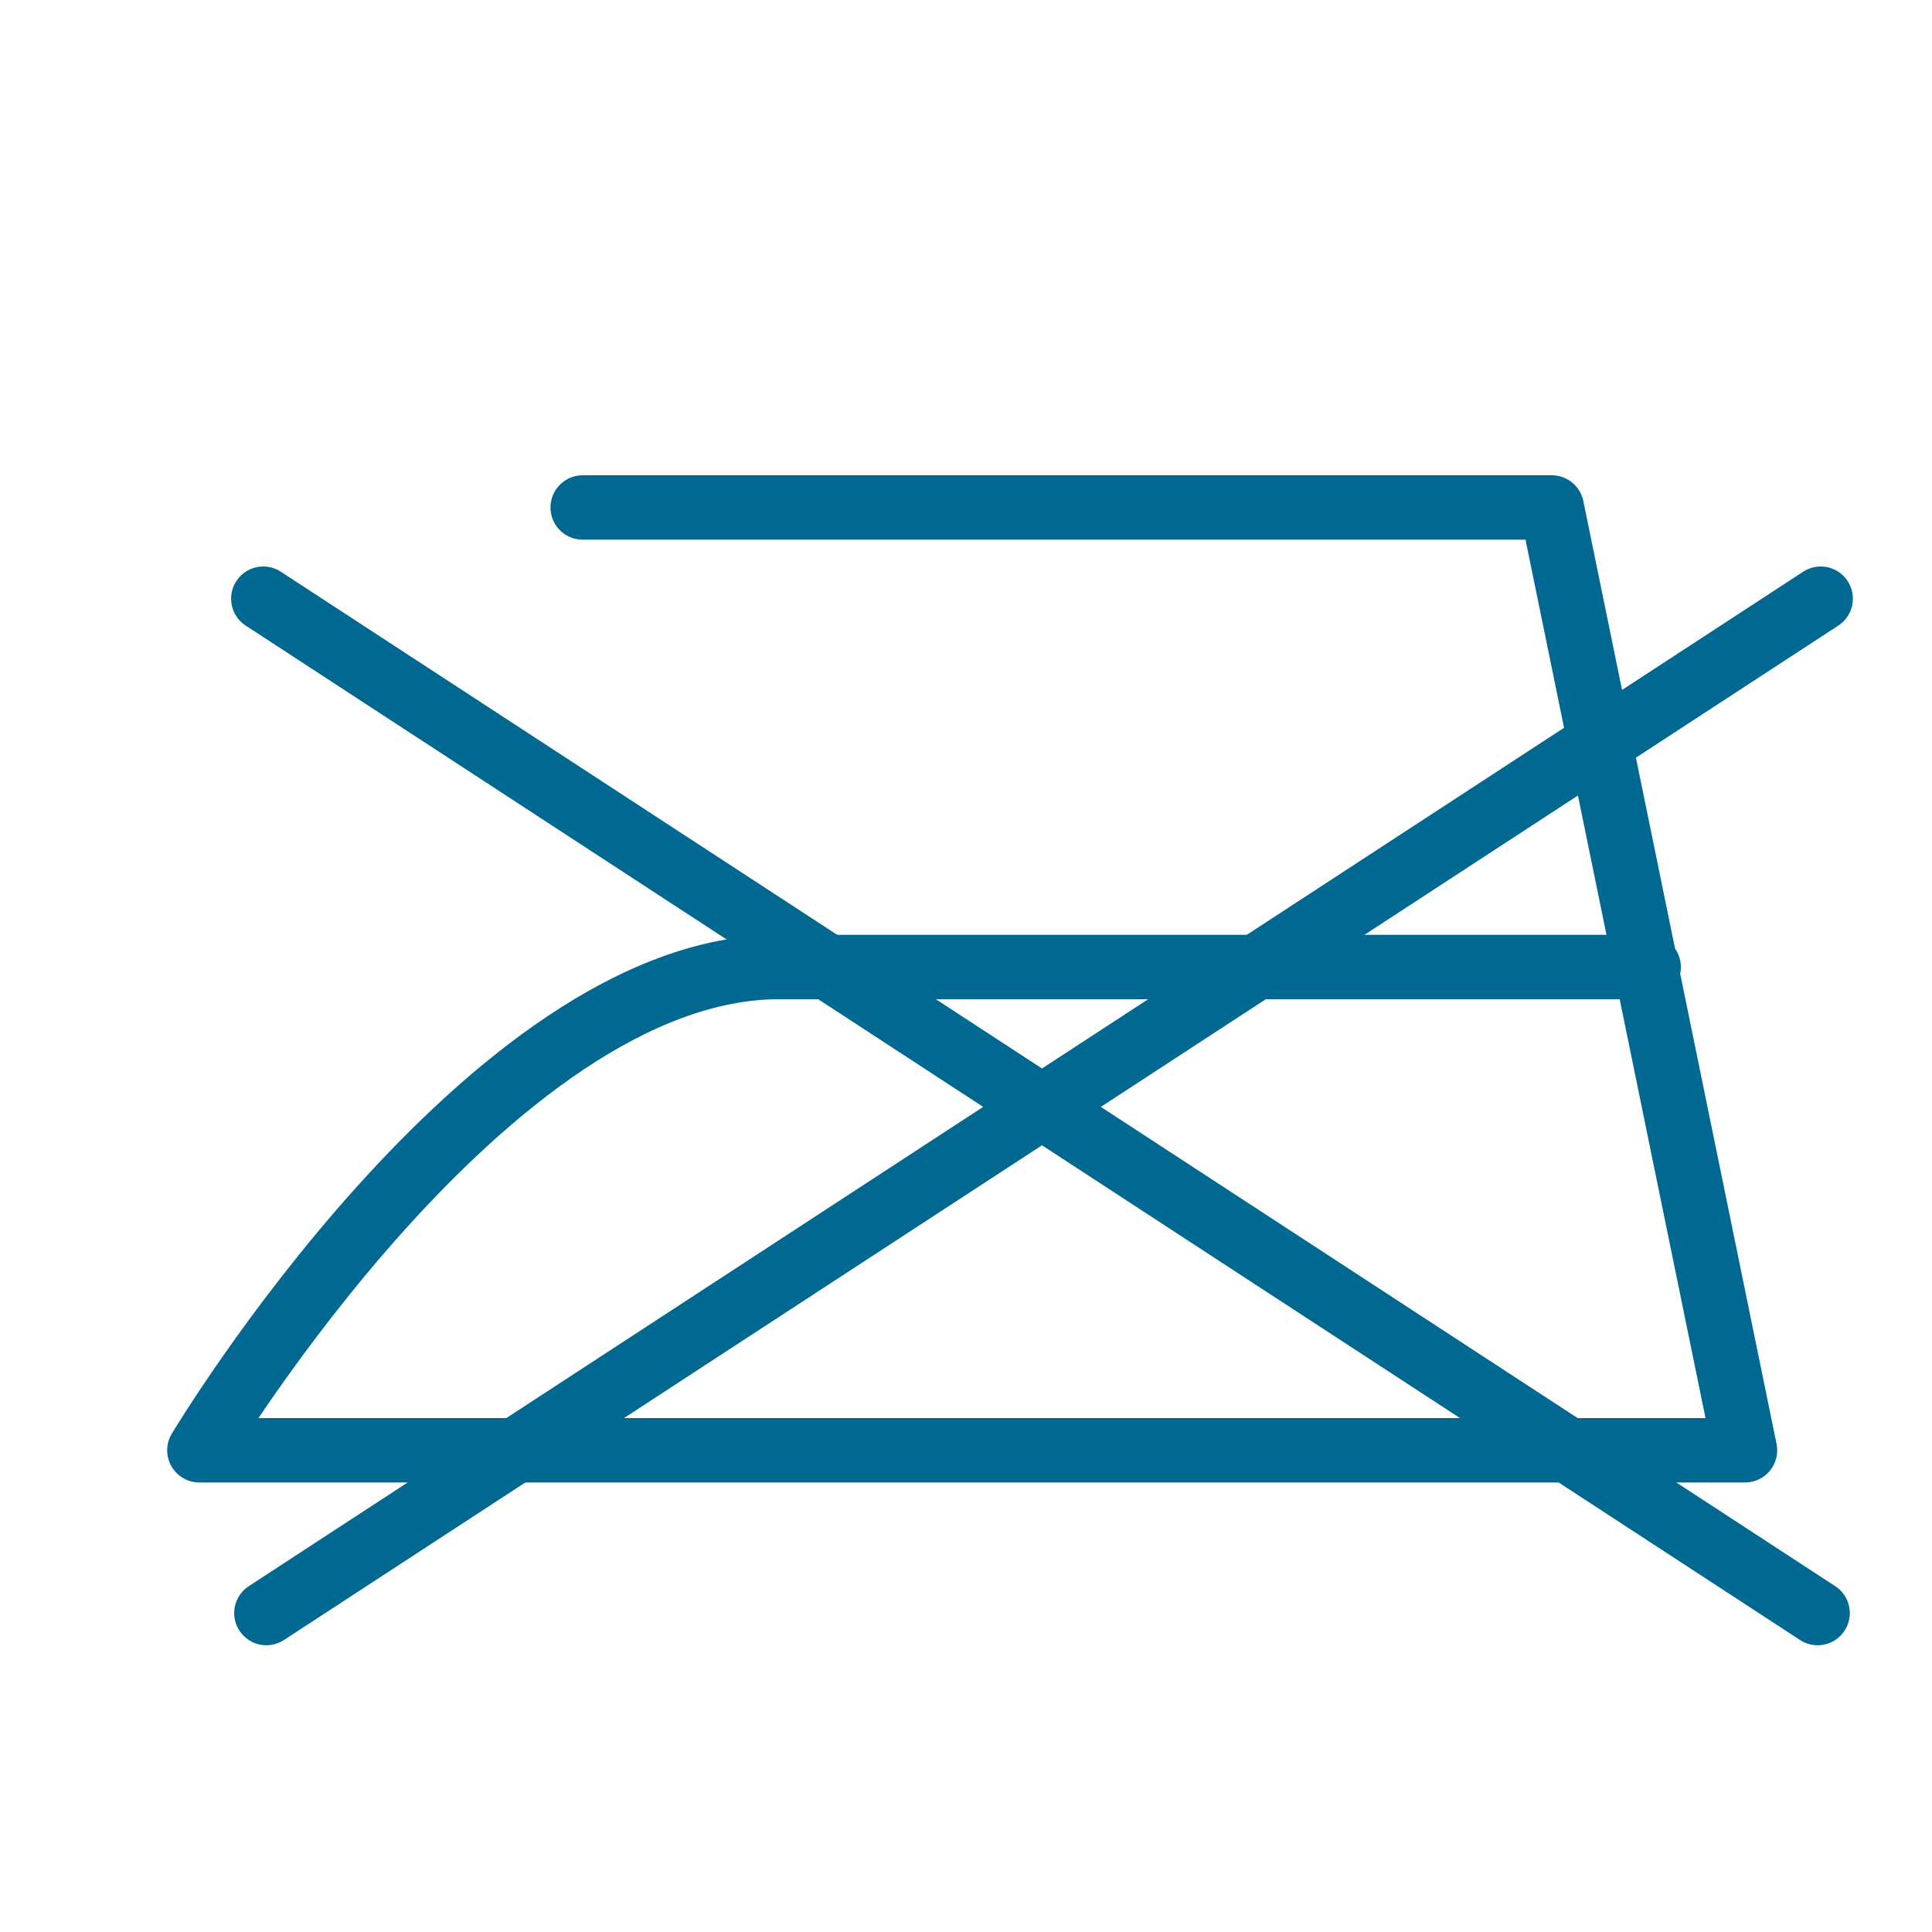
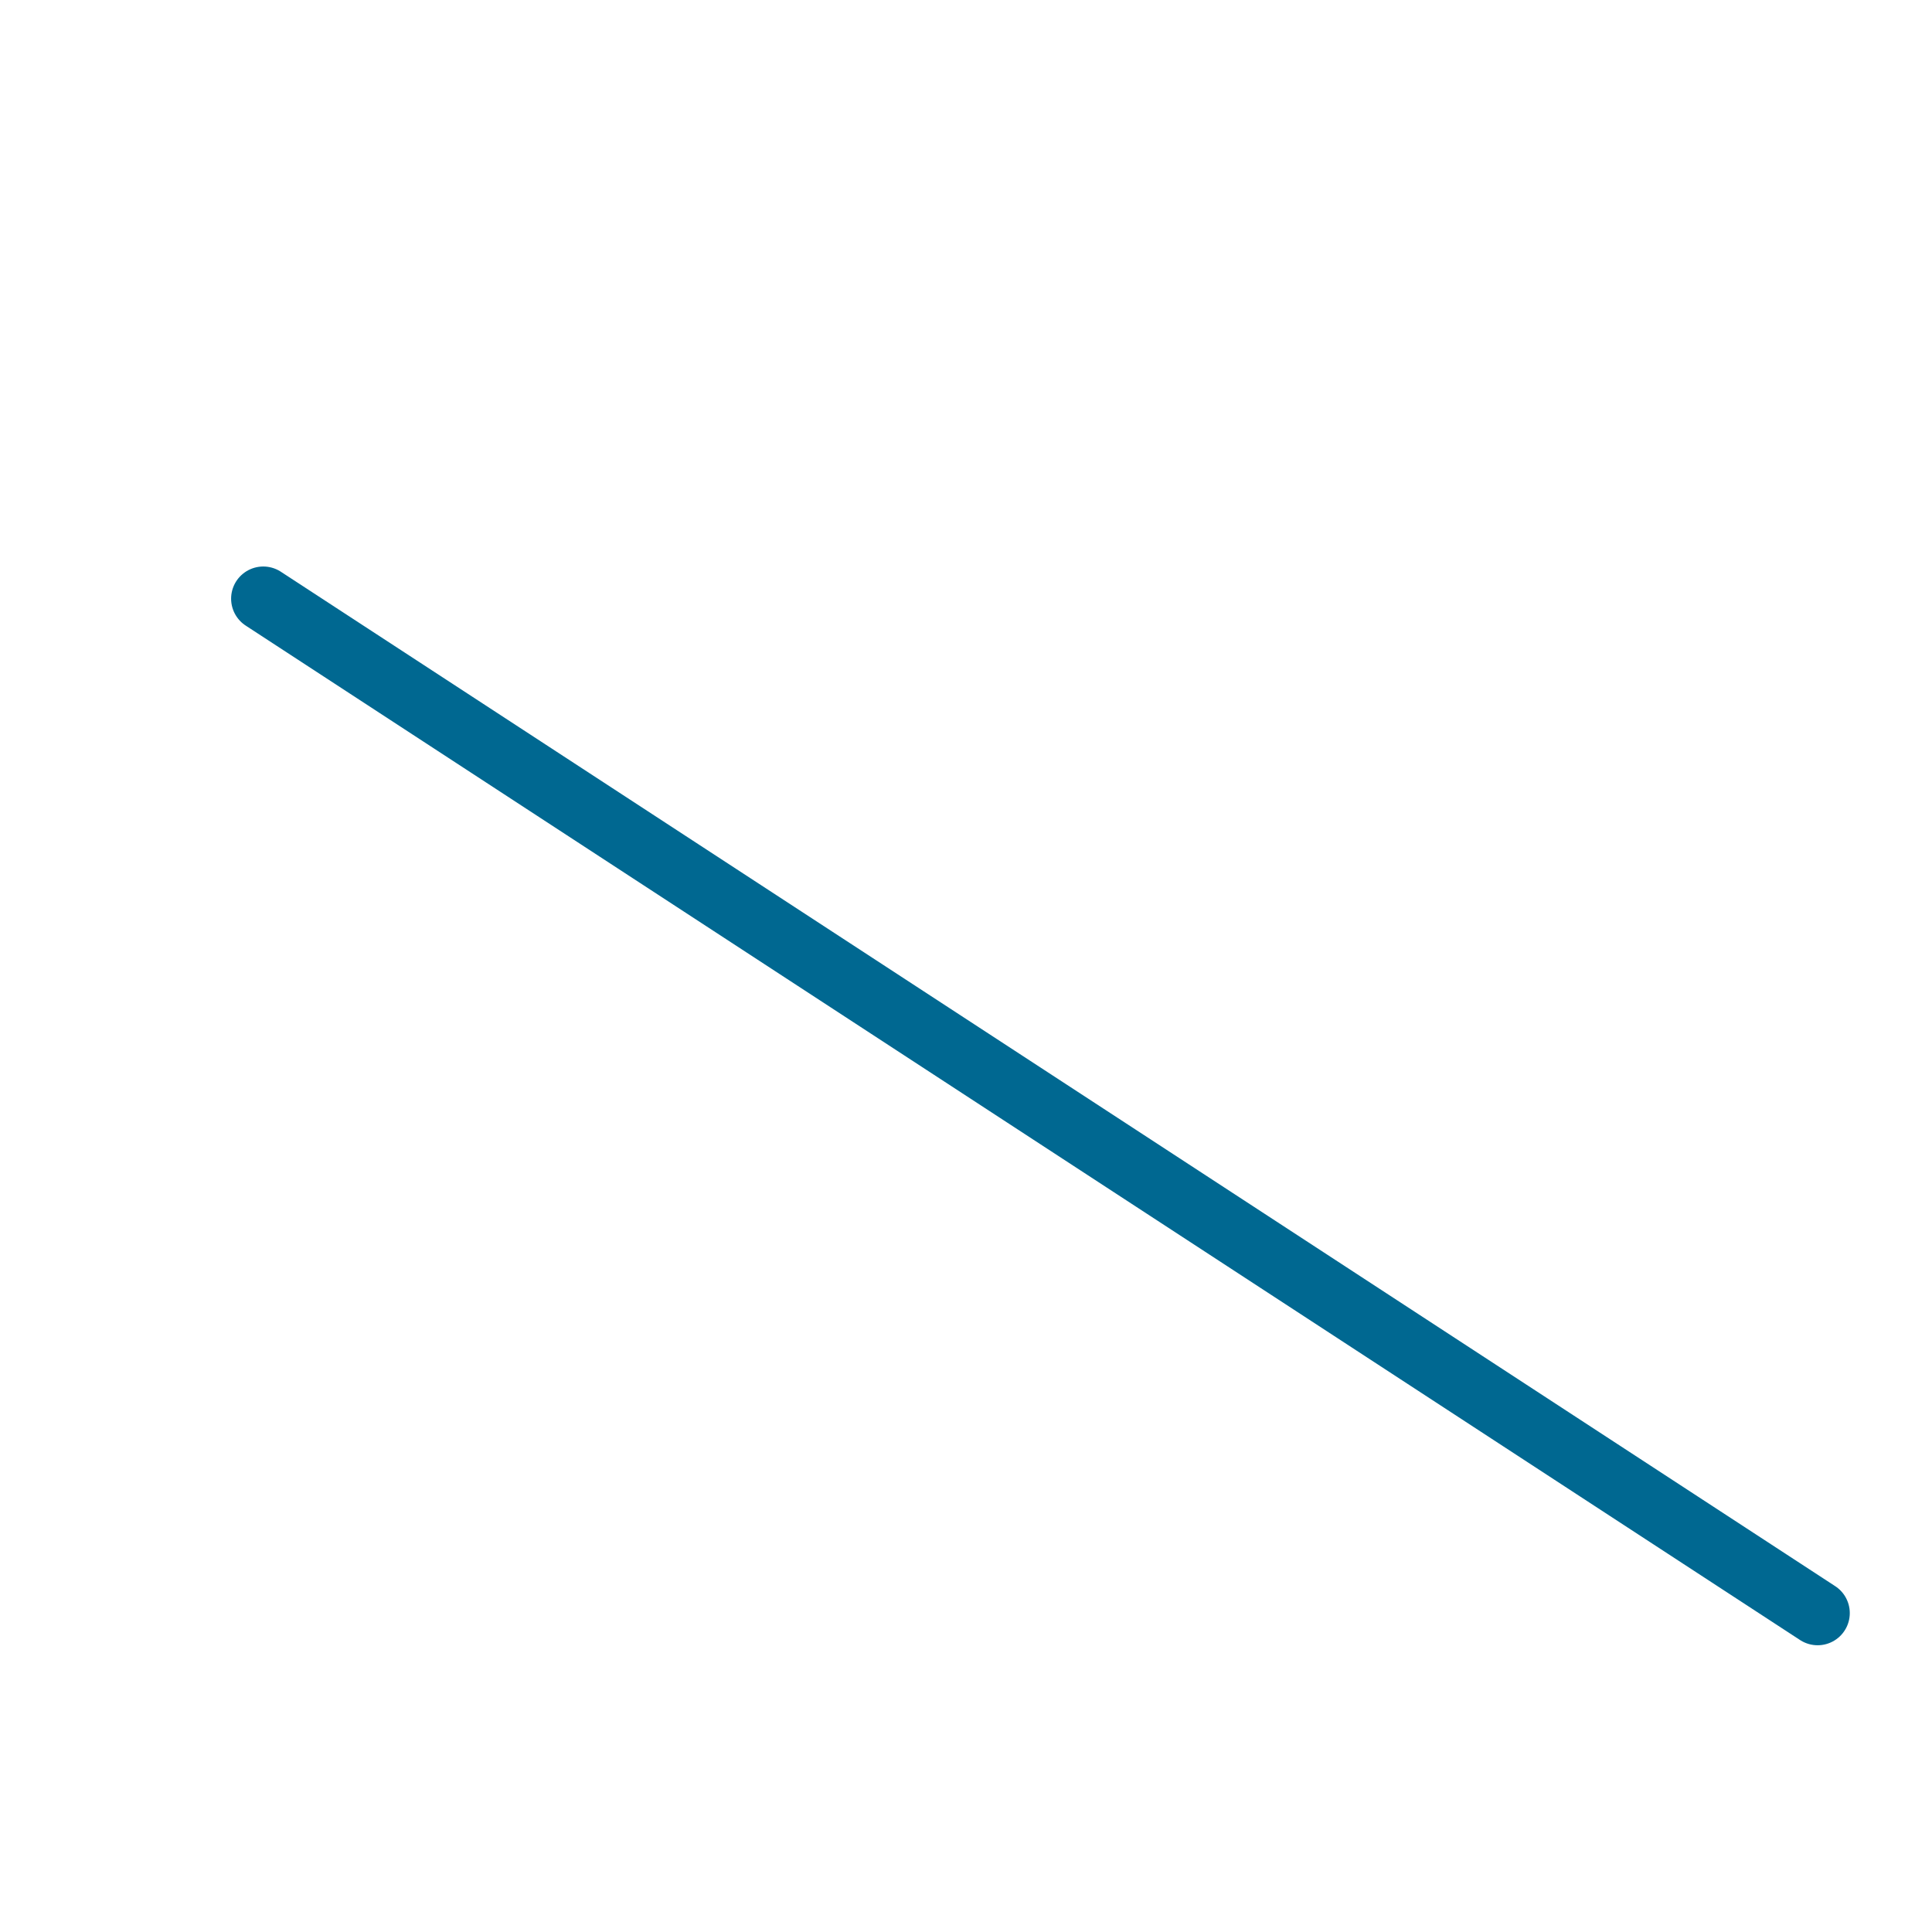
<svg xmlns="http://www.w3.org/2000/svg" id="svg559" x="0px" y="0px" viewBox="0 0 375 375" style="enable-background:new 0 0 375 375;" xml:space="preserve">
  <style type="text/css">
	.st0{fill:none;stroke:#006891;stroke-width:12.5;stroke-linecap:round;stroke-linejoin:round;}
	.st1{fill:none;stroke:#006891;stroke-width:12.484;stroke-linecap:round;}
</style>
-   <path id="path1792" class="st0" d="M113.1,98.5h188.1l37.5,183h-300c0,0,56.2-93.8,112.5-93.8s168.8,0,168.8,0" />
  <g id="g1548">
    <path id="path2208" class="st1" d="M51.1,116.2l301.7,196.9" />
-     <path id="path2831" class="st1" d="M353.4,116.2L51.7,313.1" />
  </g>
</svg>